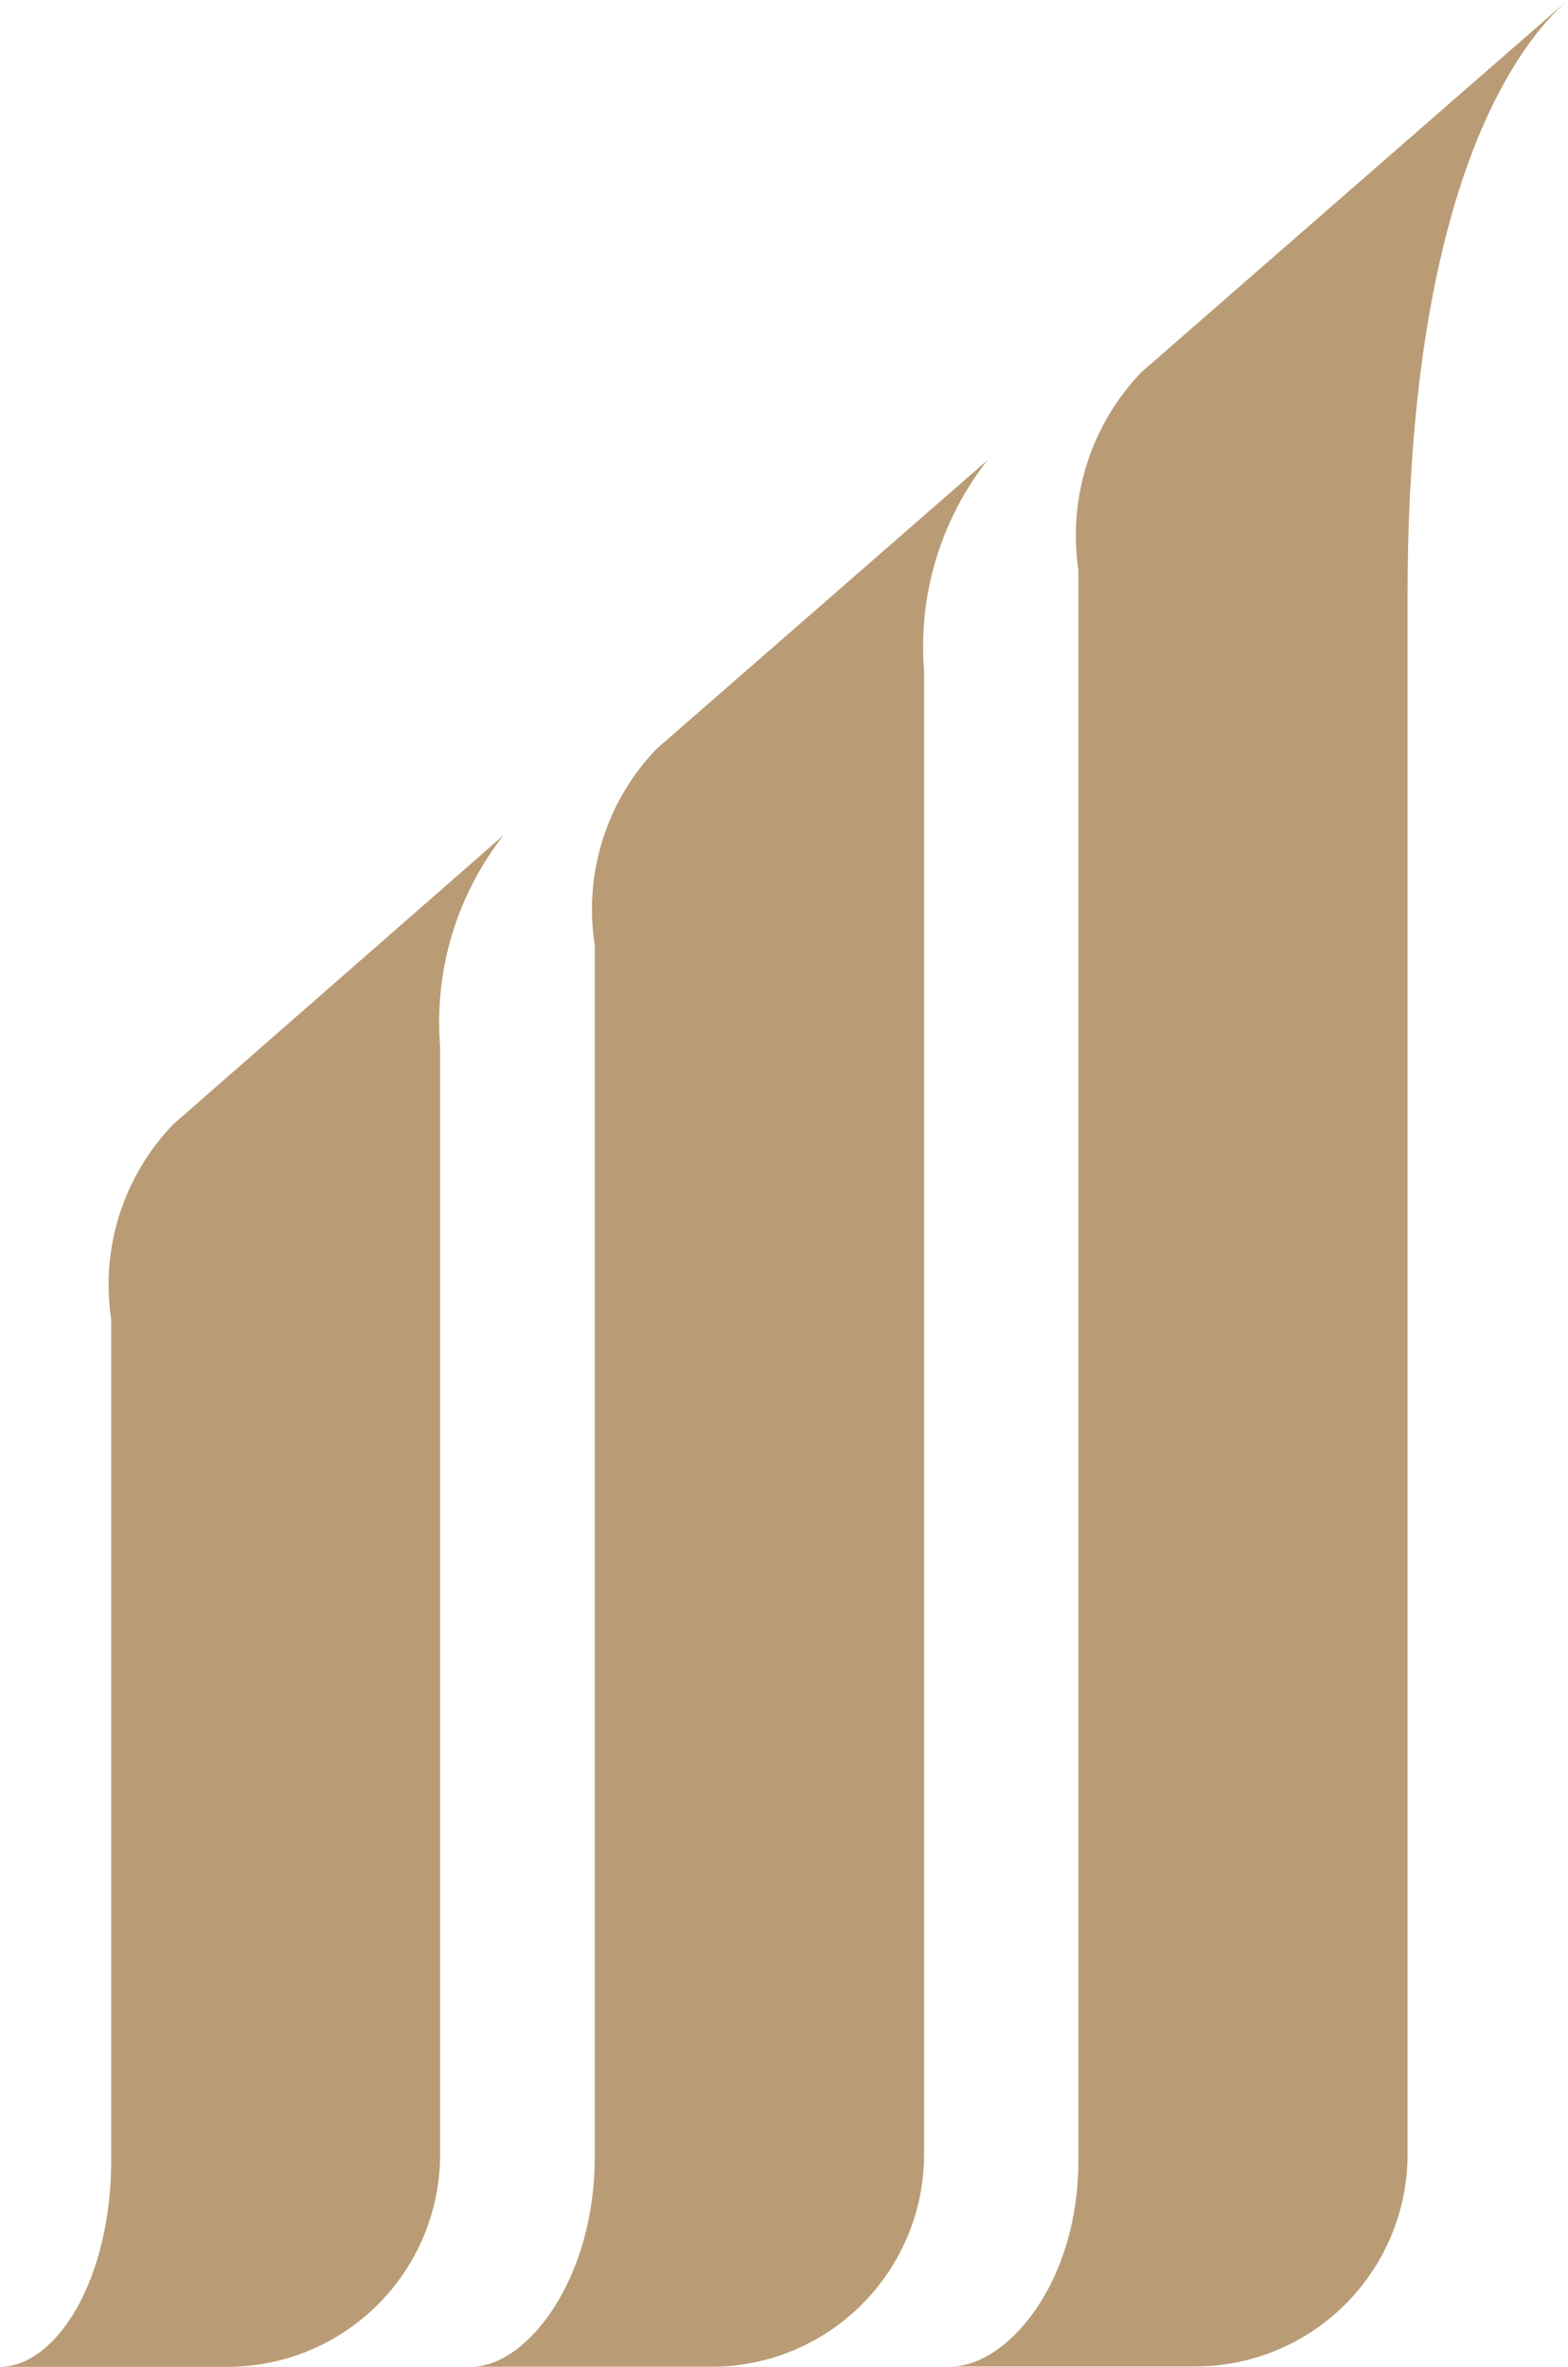
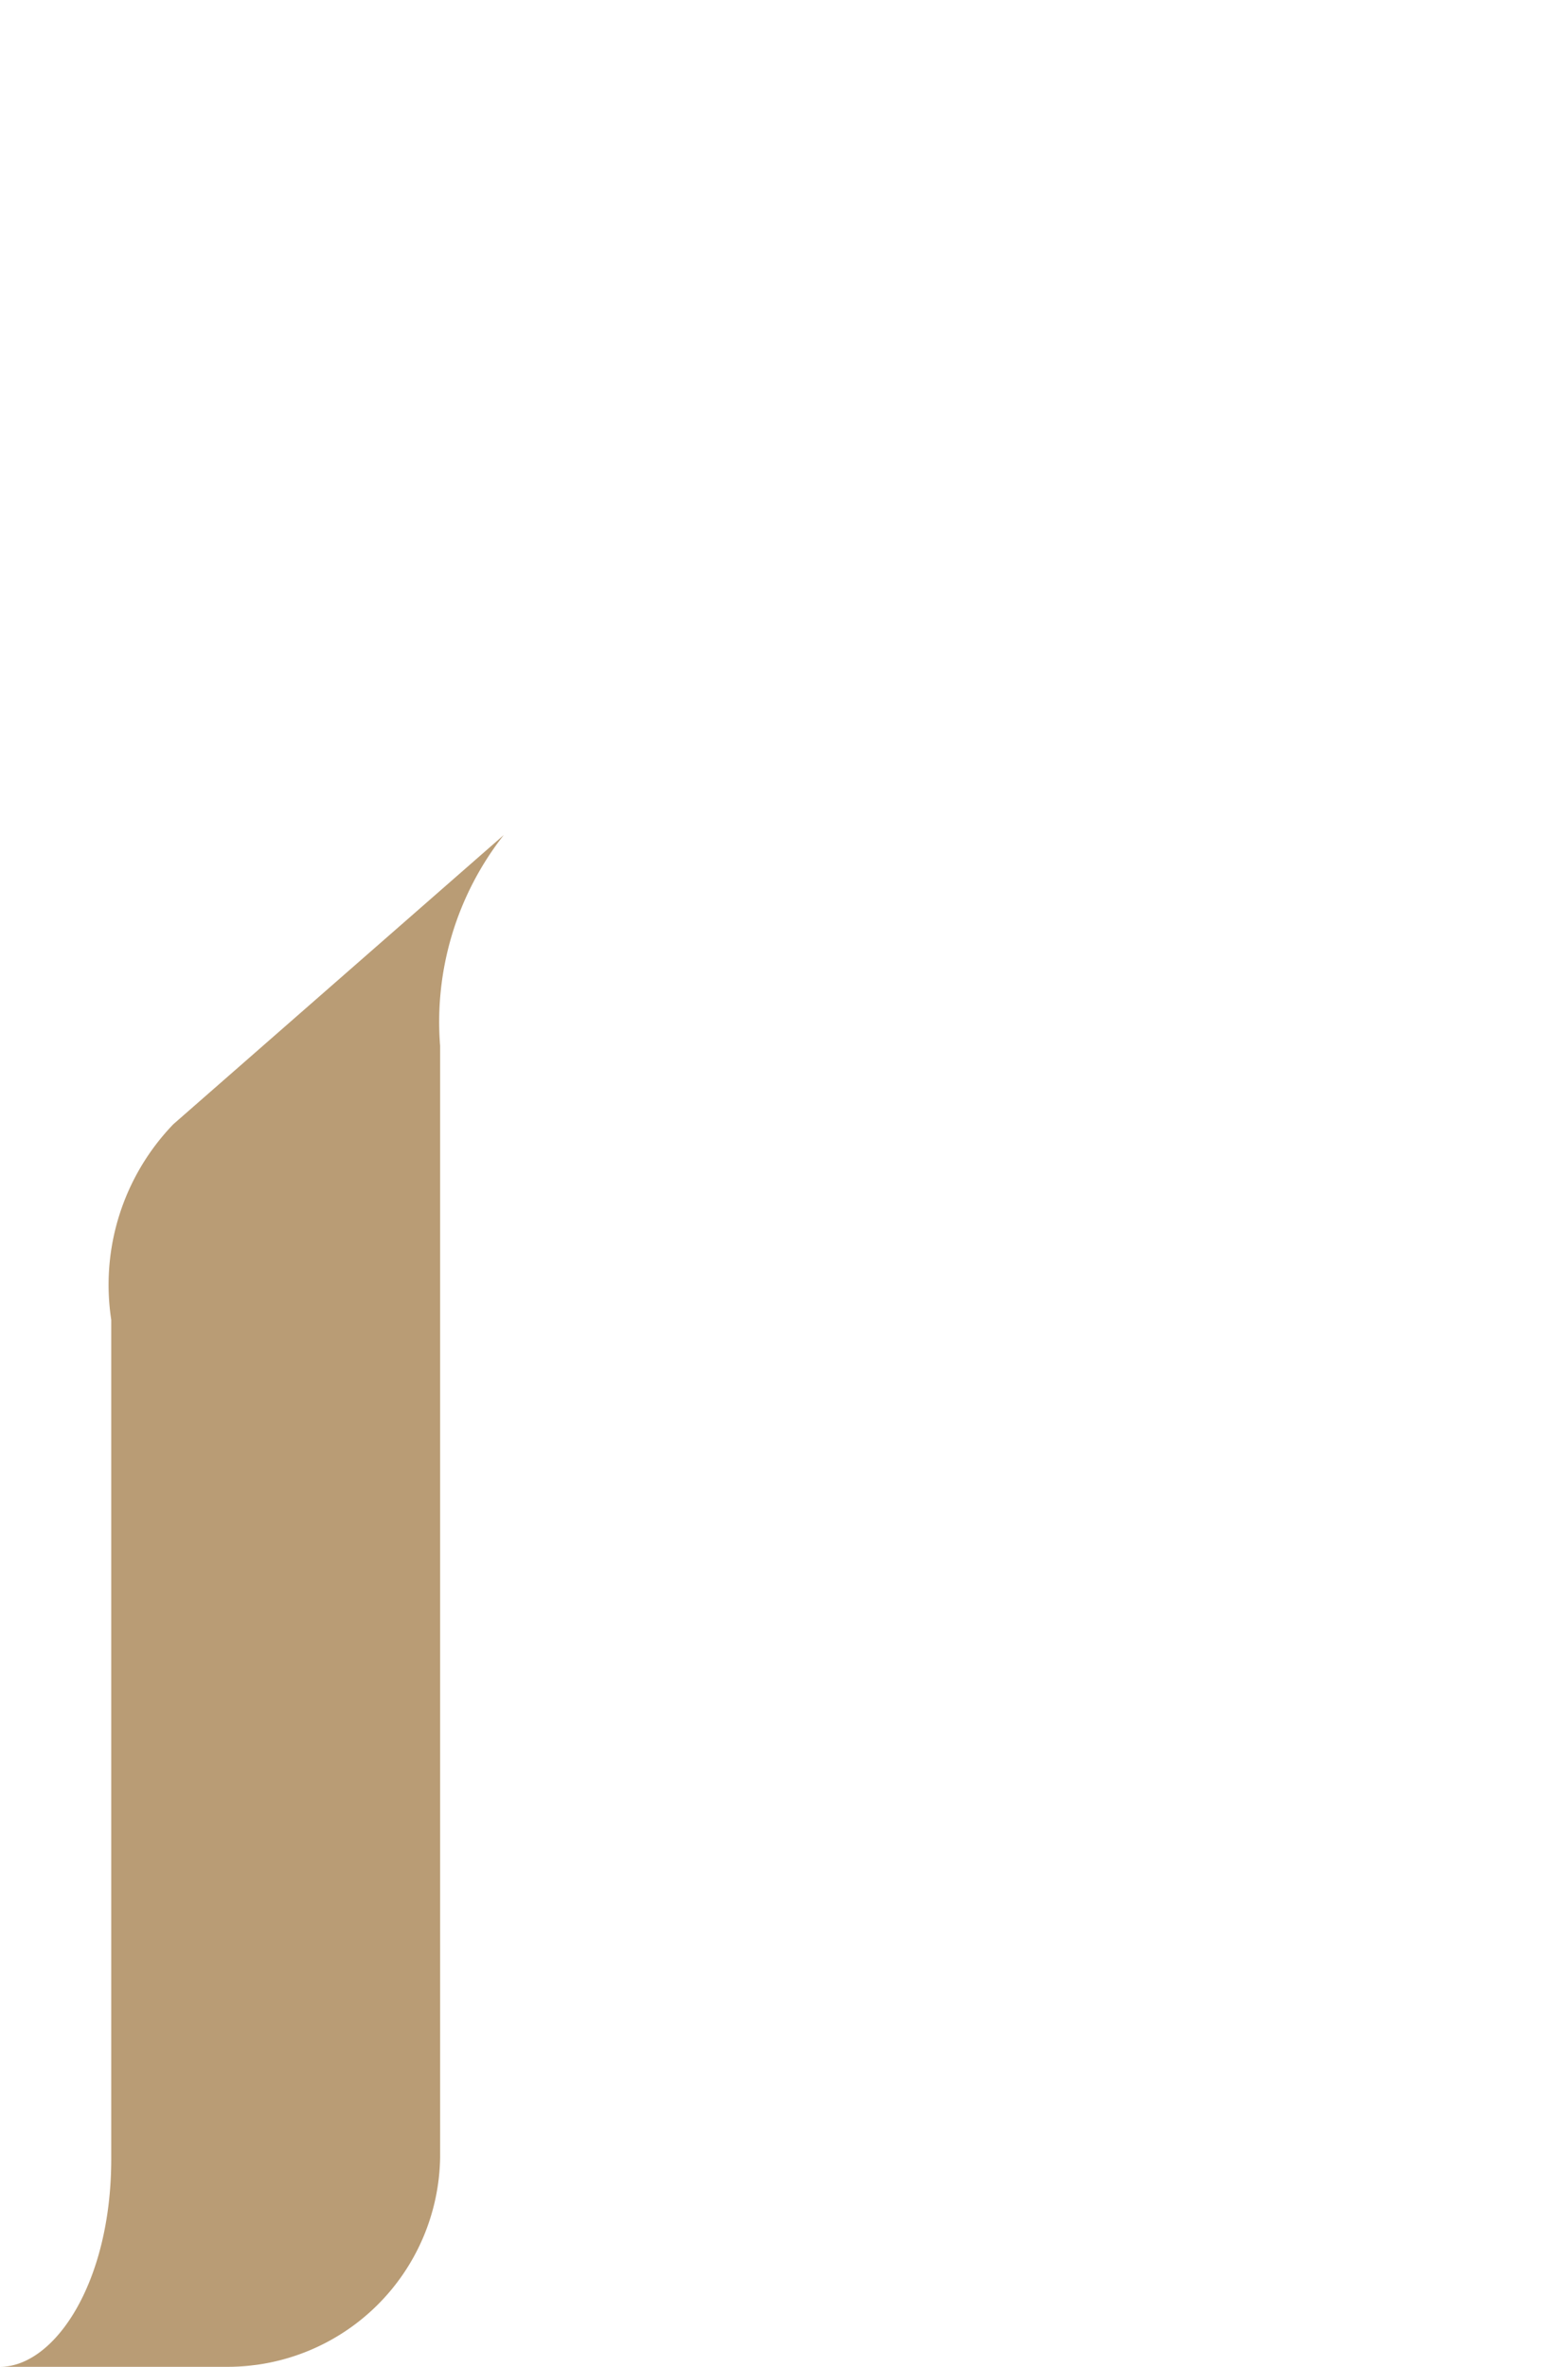
<svg xmlns="http://www.w3.org/2000/svg" width="23.157" height="34.945" viewBox="0 0 23.157 34.945">
  <g id="グループ_21" data-name="グループ 21" transform="translate(-100 -425.345)">
    <path id="パス_68" data-name="パス 68" d="M6.5,13.113A4.466,4.466,0,0,1,7.44,10l-4.88,4.27a3.417,3.417,0,0,0-.917,2.888V29.548C1.642,31.387.8,32.617,0,32.617H3.349A3.14,3.14,0,0,0,6.5,29.525V13.113Z" transform="translate(100 427.674)" fill="#b99c75" />
-     <path id="パス_69" data-name="パス 69" d="M12.332,8.621a4.466,4.466,0,0,1,.936-3.109L8.384,9.772a3.413,3.413,0,0,0-.915,2.9V30.554c0,1.839-1.015,3.108-1.821,3.108H9.177a3.139,3.139,0,0,0,3.155-3.092V8.621Z" transform="translate(101.315 426.628)" fill="#b99c75" />
-     <path id="パス_70" data-name="パス 70" d="M14.2,5.5a3.483,3.483,0,0,0-.926,2.914V31.9c0,1.839-1.074,3.041-1.879,3.041h3.586a3.139,3.139,0,0,0,3.155-3.092V8.8c0-6.361,1.806-8.305,2.369-8.8Z" transform="translate(102.652 425.345)" fill="#b99c75" />
  </g>
</svg>